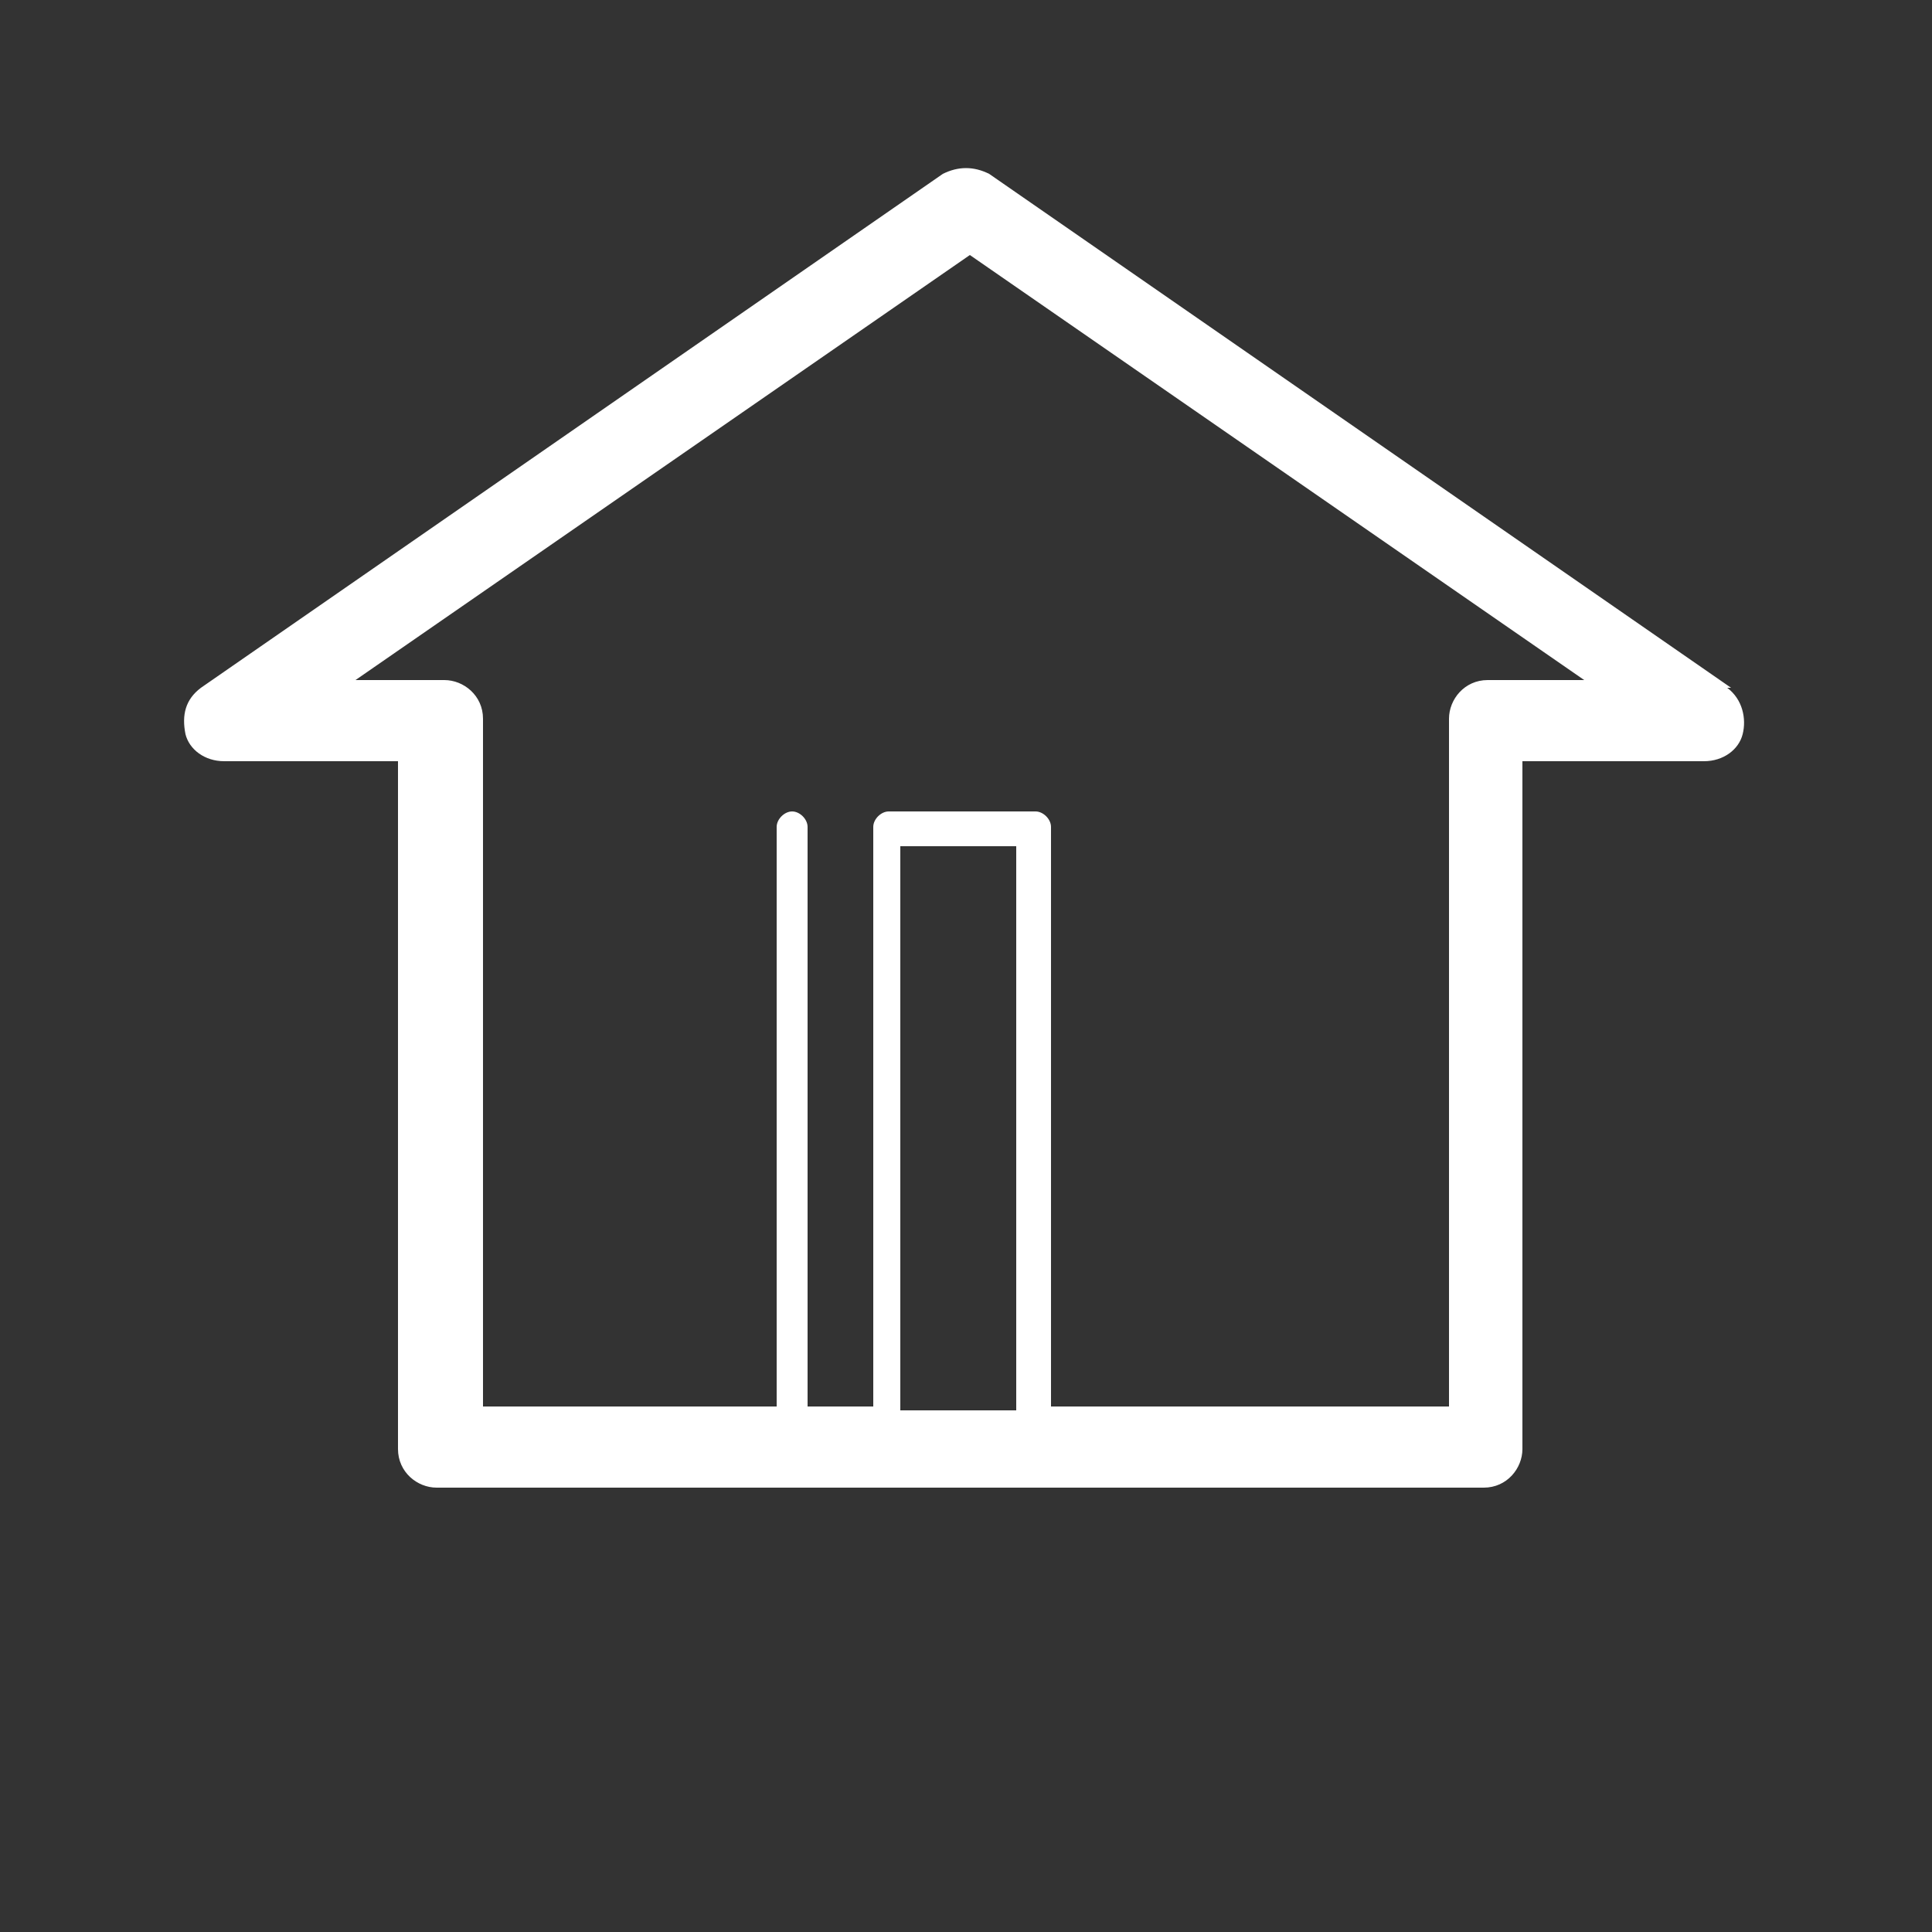
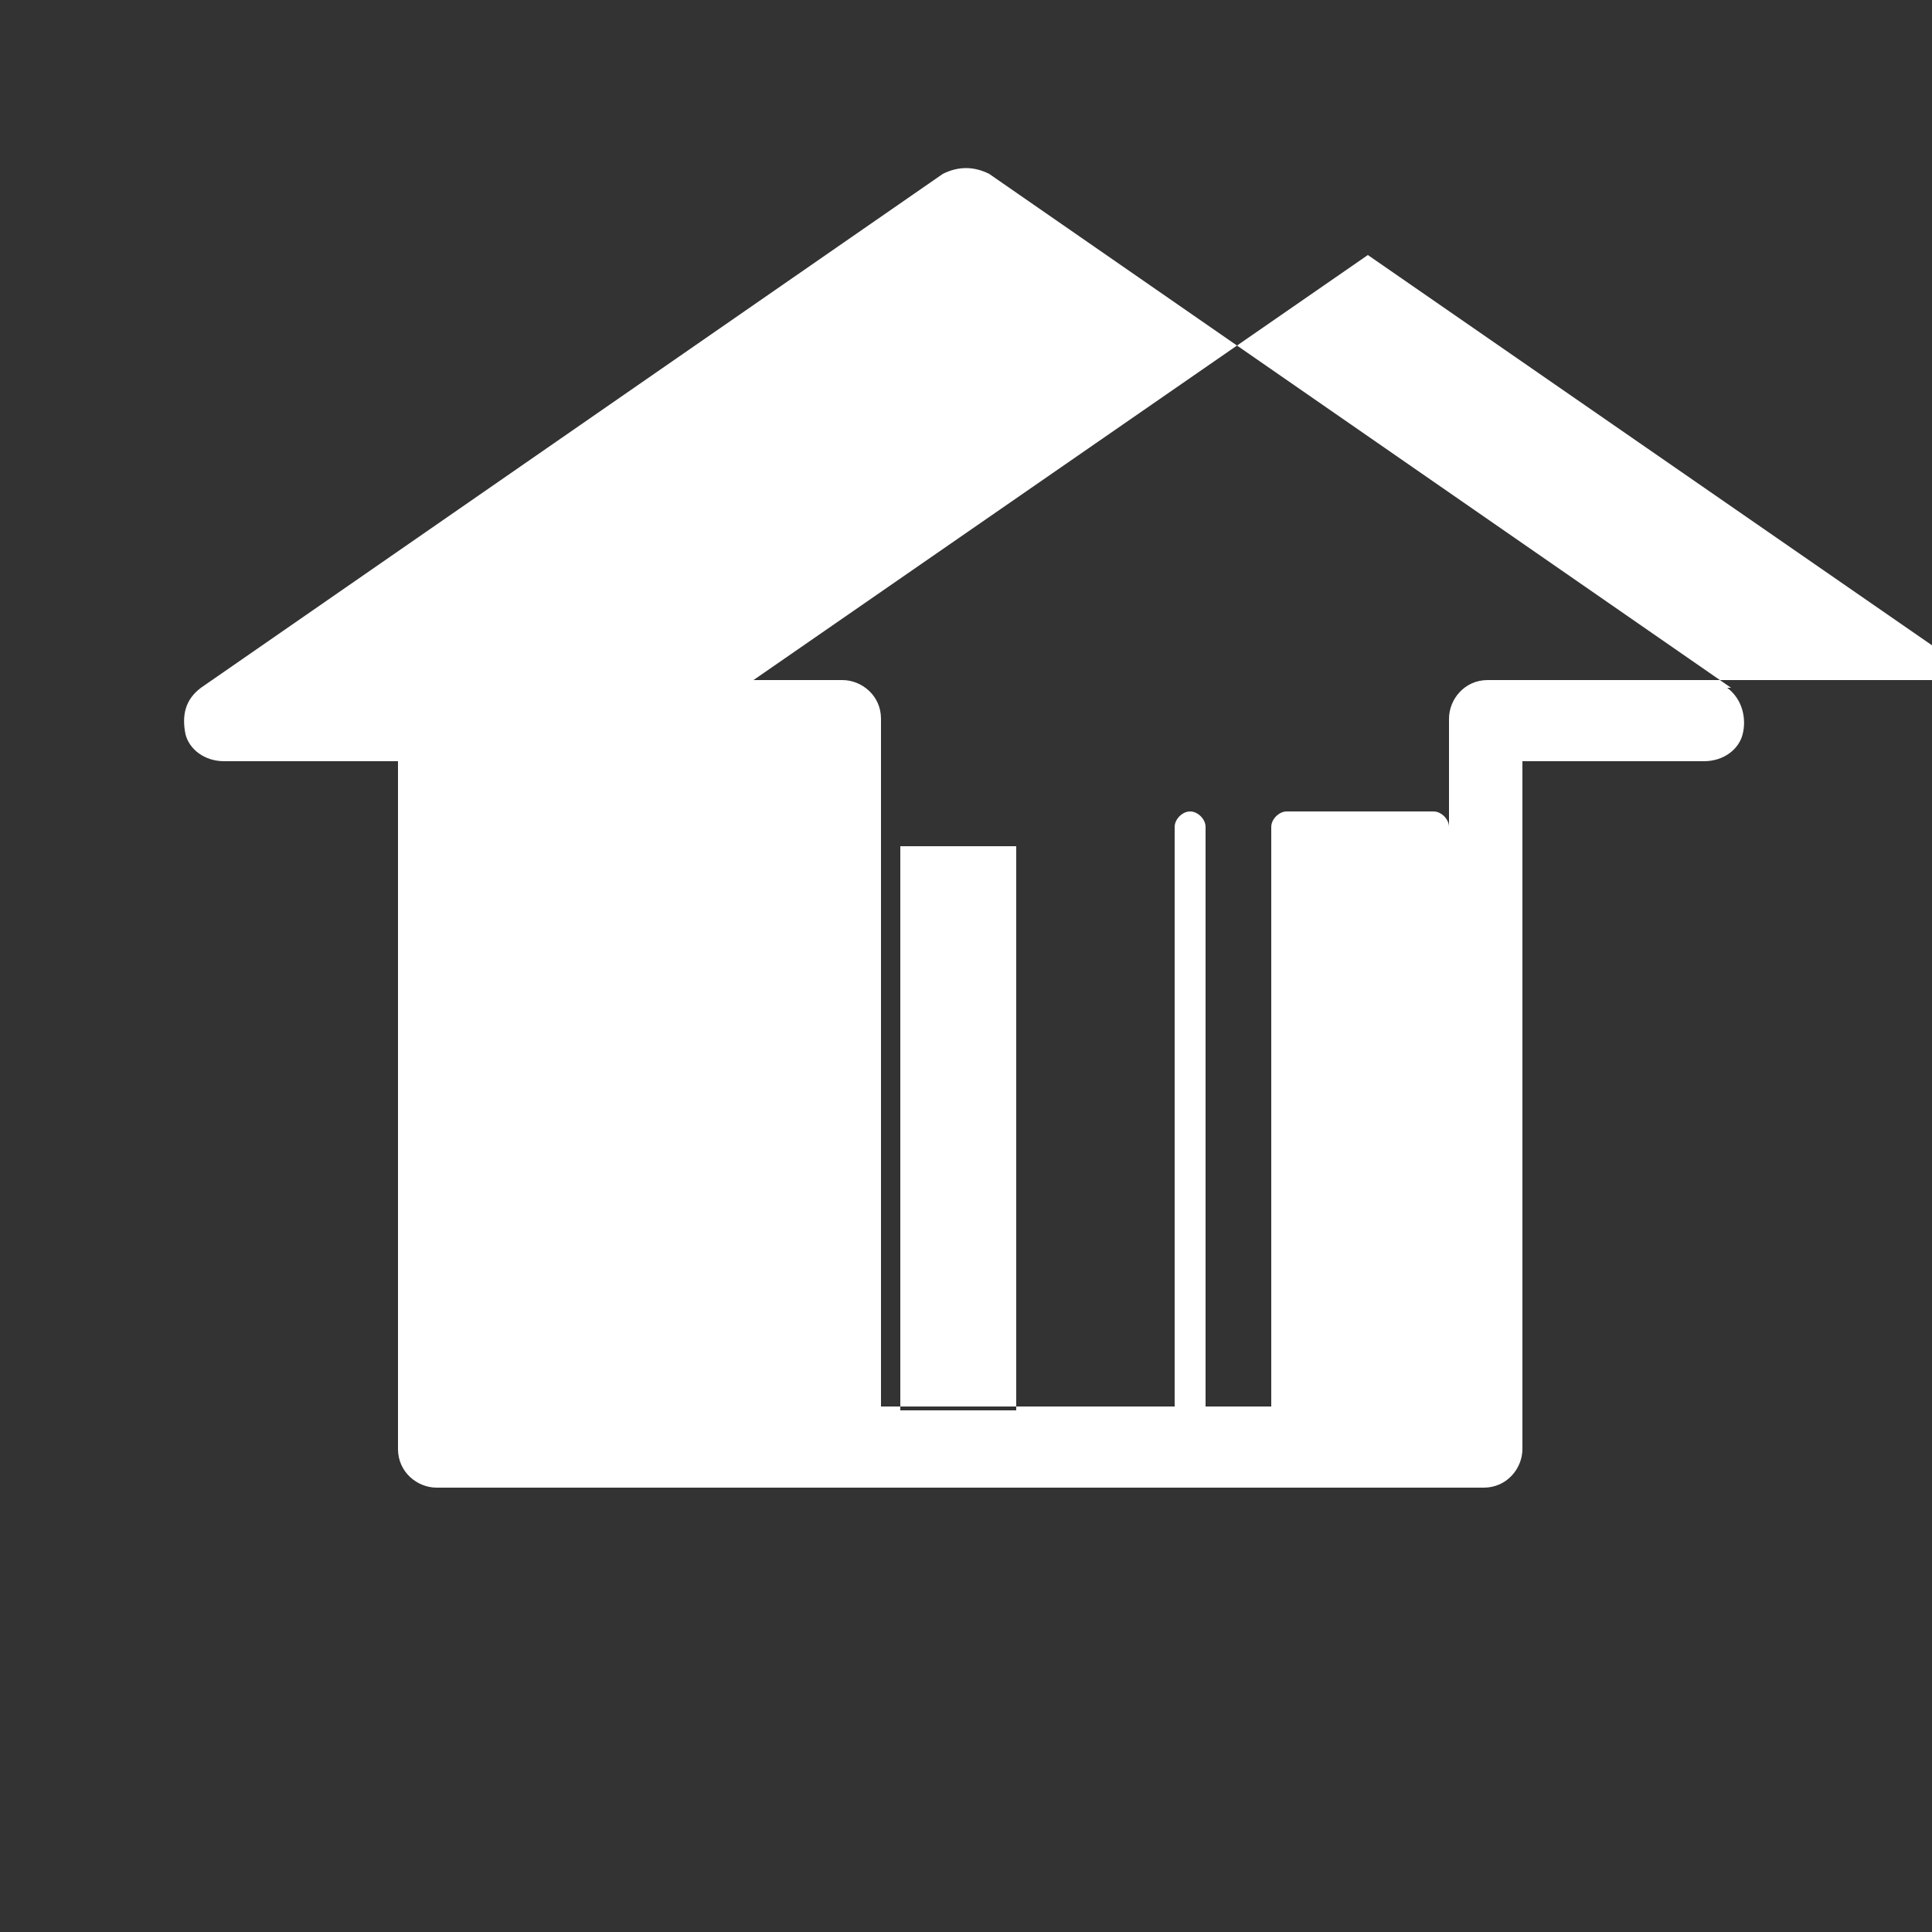
<svg xmlns="http://www.w3.org/2000/svg" id="Calque_1" version="1.1" viewBox="0 0 50 50">
  <rect x="0" y="0" width="50" height="50" fill="#333333" stroke="none" />
  <defs>
    <style>
      .st0 {
        fill: #fff;
      }
    </style>
  </defs>
-   <path class="st0" d="M44.8,17.8L25.6,4.5c-.4-.2-.8-.2-1.2,0L5.2,17.8c-.4.3-.5.7-.4,1.2.1.4.5.7,1,.7h4.5v17.8c0,.6.5,1,1,1h27.1c.6,0,1-.5,1-1v-17.8h4.7c.5,0,.9-.3,1-.7.1-.4,0-.9-.4-1.2ZM26.3,36.5h-3v-14.6h3v14.6ZM38.5,17.6c-.6,0-1,.5-1,1v17.8h-10.3v-15c0-.2-.2-.4-.4-.4h-3.8c-.2,0-.4.2-.4.4v15h-1.7v-15c0-.2-.2-.4-.4-.4s-.4.2-.4.4v15h-7.6v-17.8c0-.6-.5-1-1-1h-2.3l15.9-11,15.9,11h-2.4Z" />
+   <path class="st0" d="M44.8,17.8L25.6,4.5c-.4-.2-.8-.2-1.2,0L5.2,17.8c-.4.3-.5.7-.4,1.2.1.4.5.7,1,.7h4.5v17.8c0,.6.5,1,1,1h27.1c.6,0,1-.5,1-1v-17.8h4.7c.5,0,.9-.3,1-.7.1-.4,0-.9-.4-1.2ZM26.3,36.5h-3v-14.6h3v14.6ZM38.5,17.6c-.6,0-1,.5-1,1v17.8v-15c0-.2-.2-.4-.4-.4h-3.8c-.2,0-.4.2-.4.4v15h-1.7v-15c0-.2-.2-.4-.4-.4s-.4.2-.4.4v15h-7.6v-17.8c0-.6-.5-1-1-1h-2.3l15.9-11,15.9,11h-2.4Z" />
</svg>